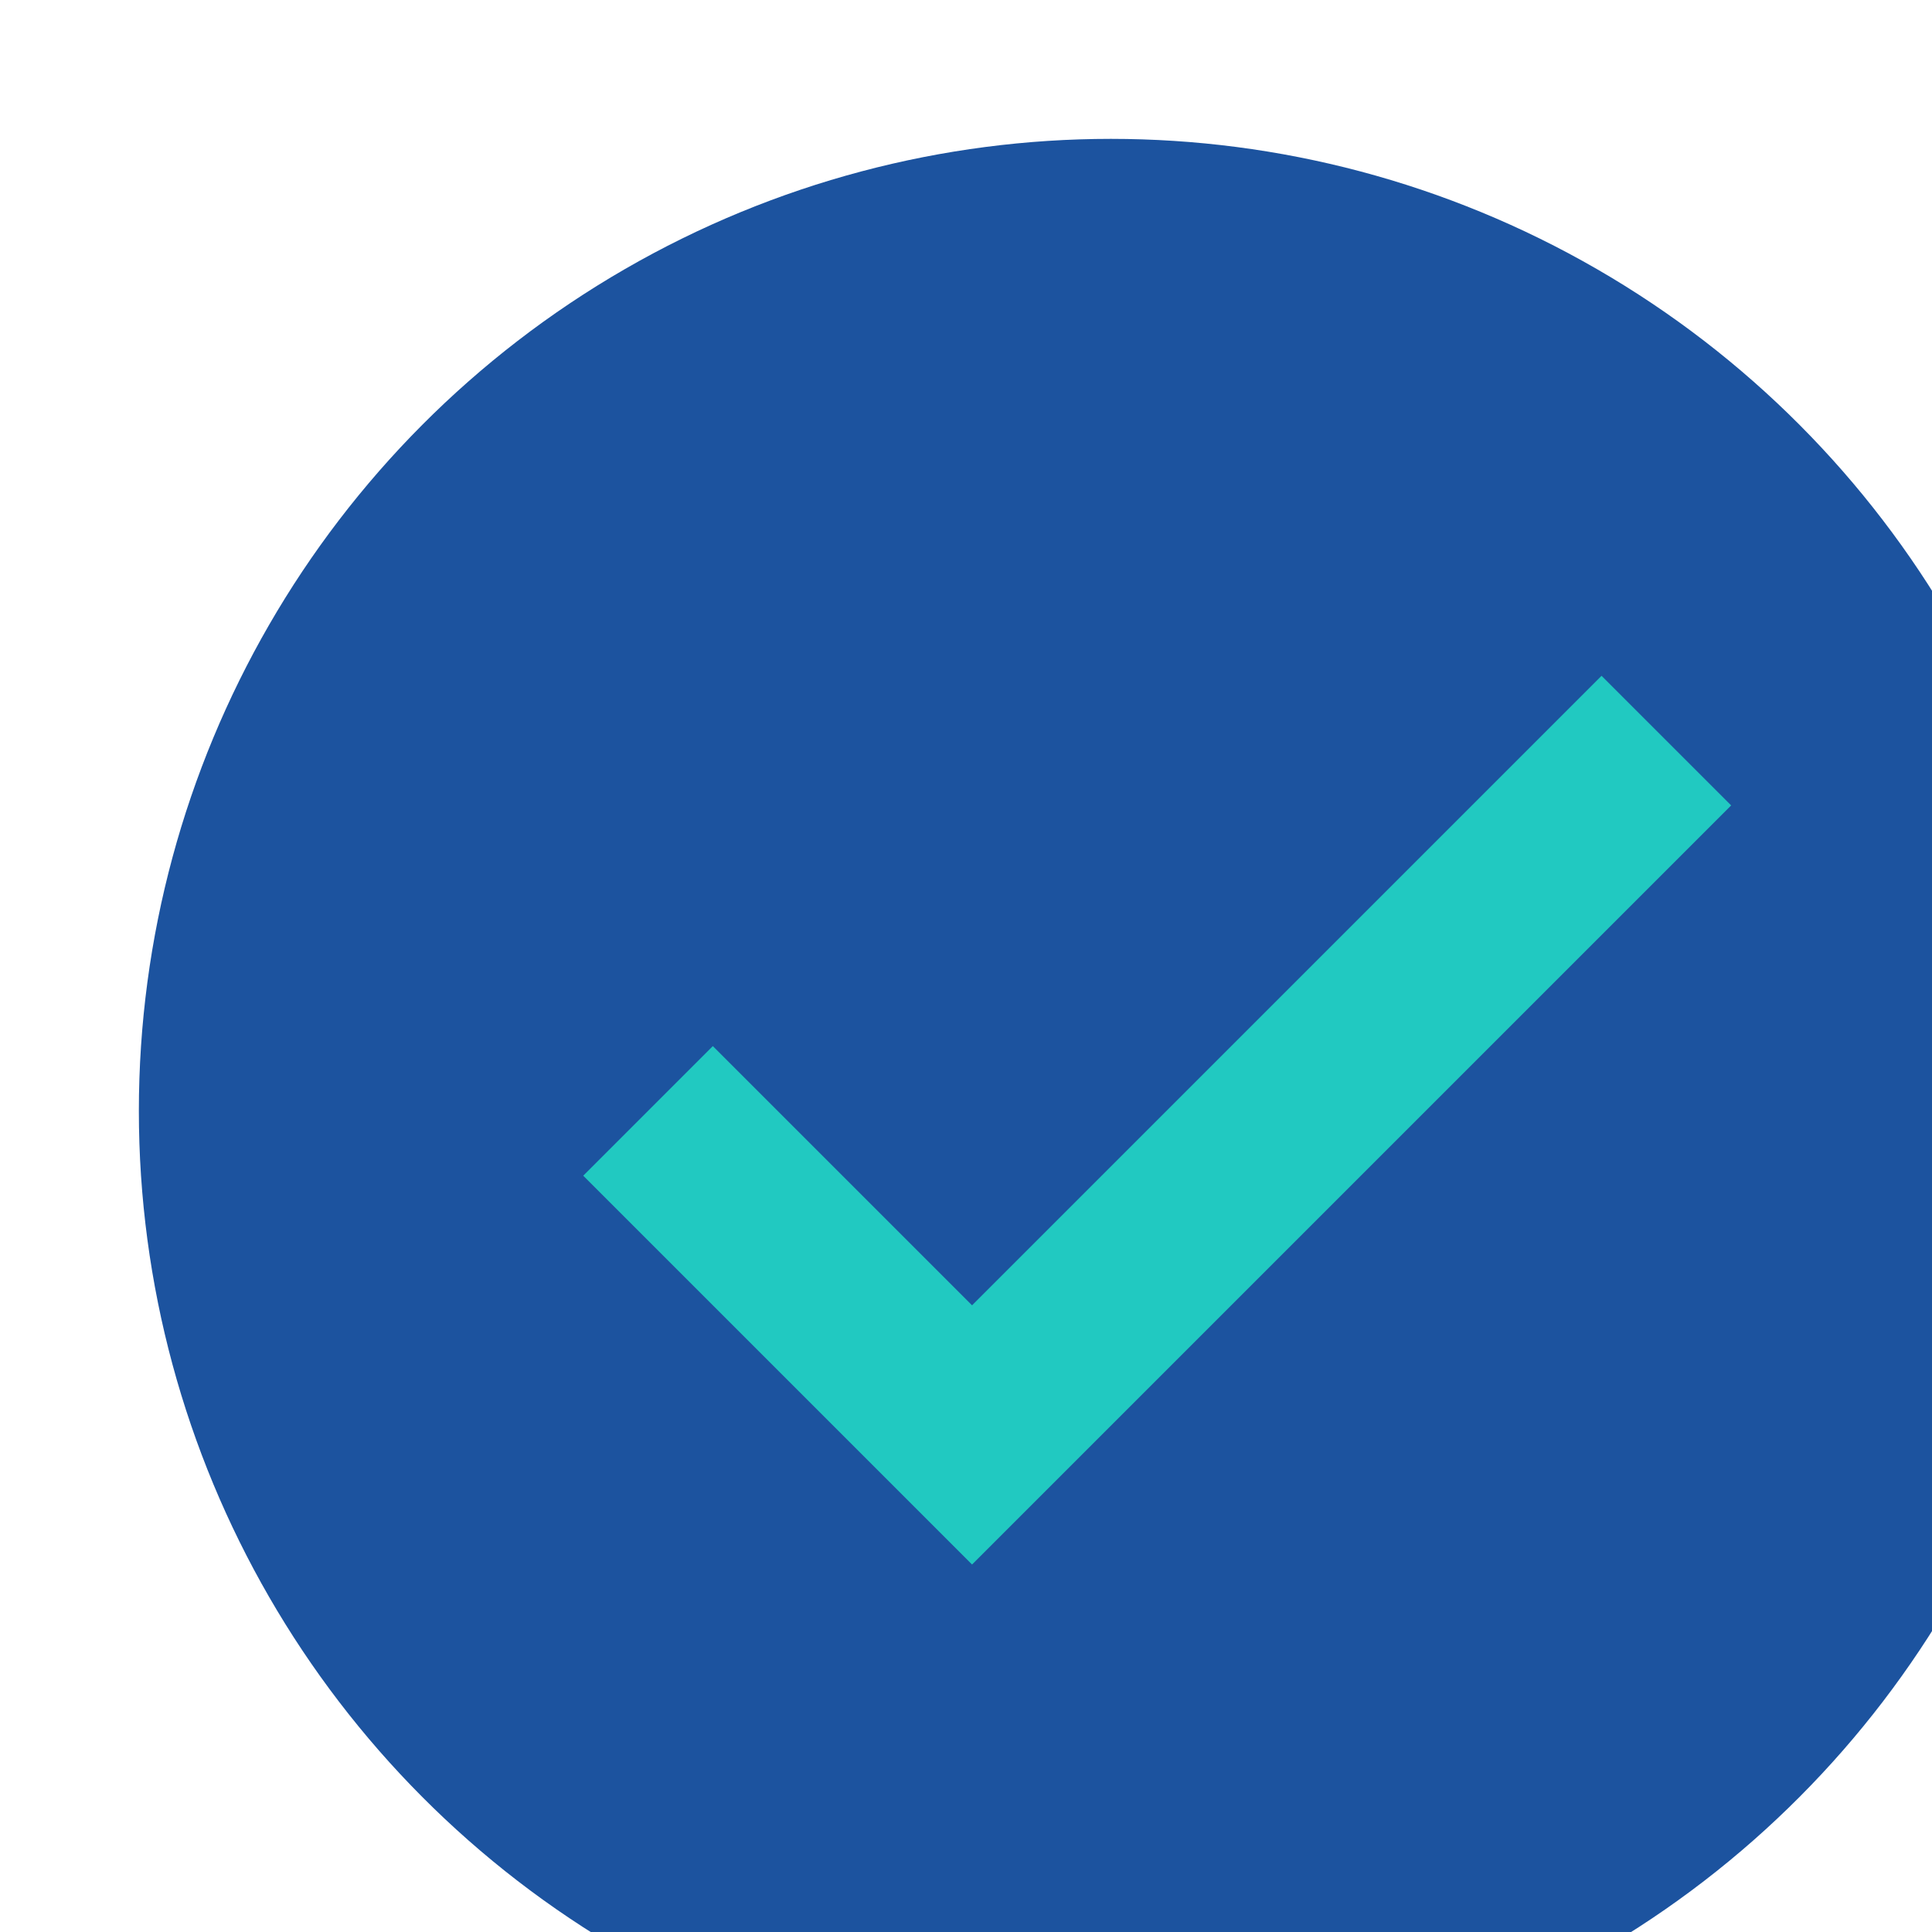
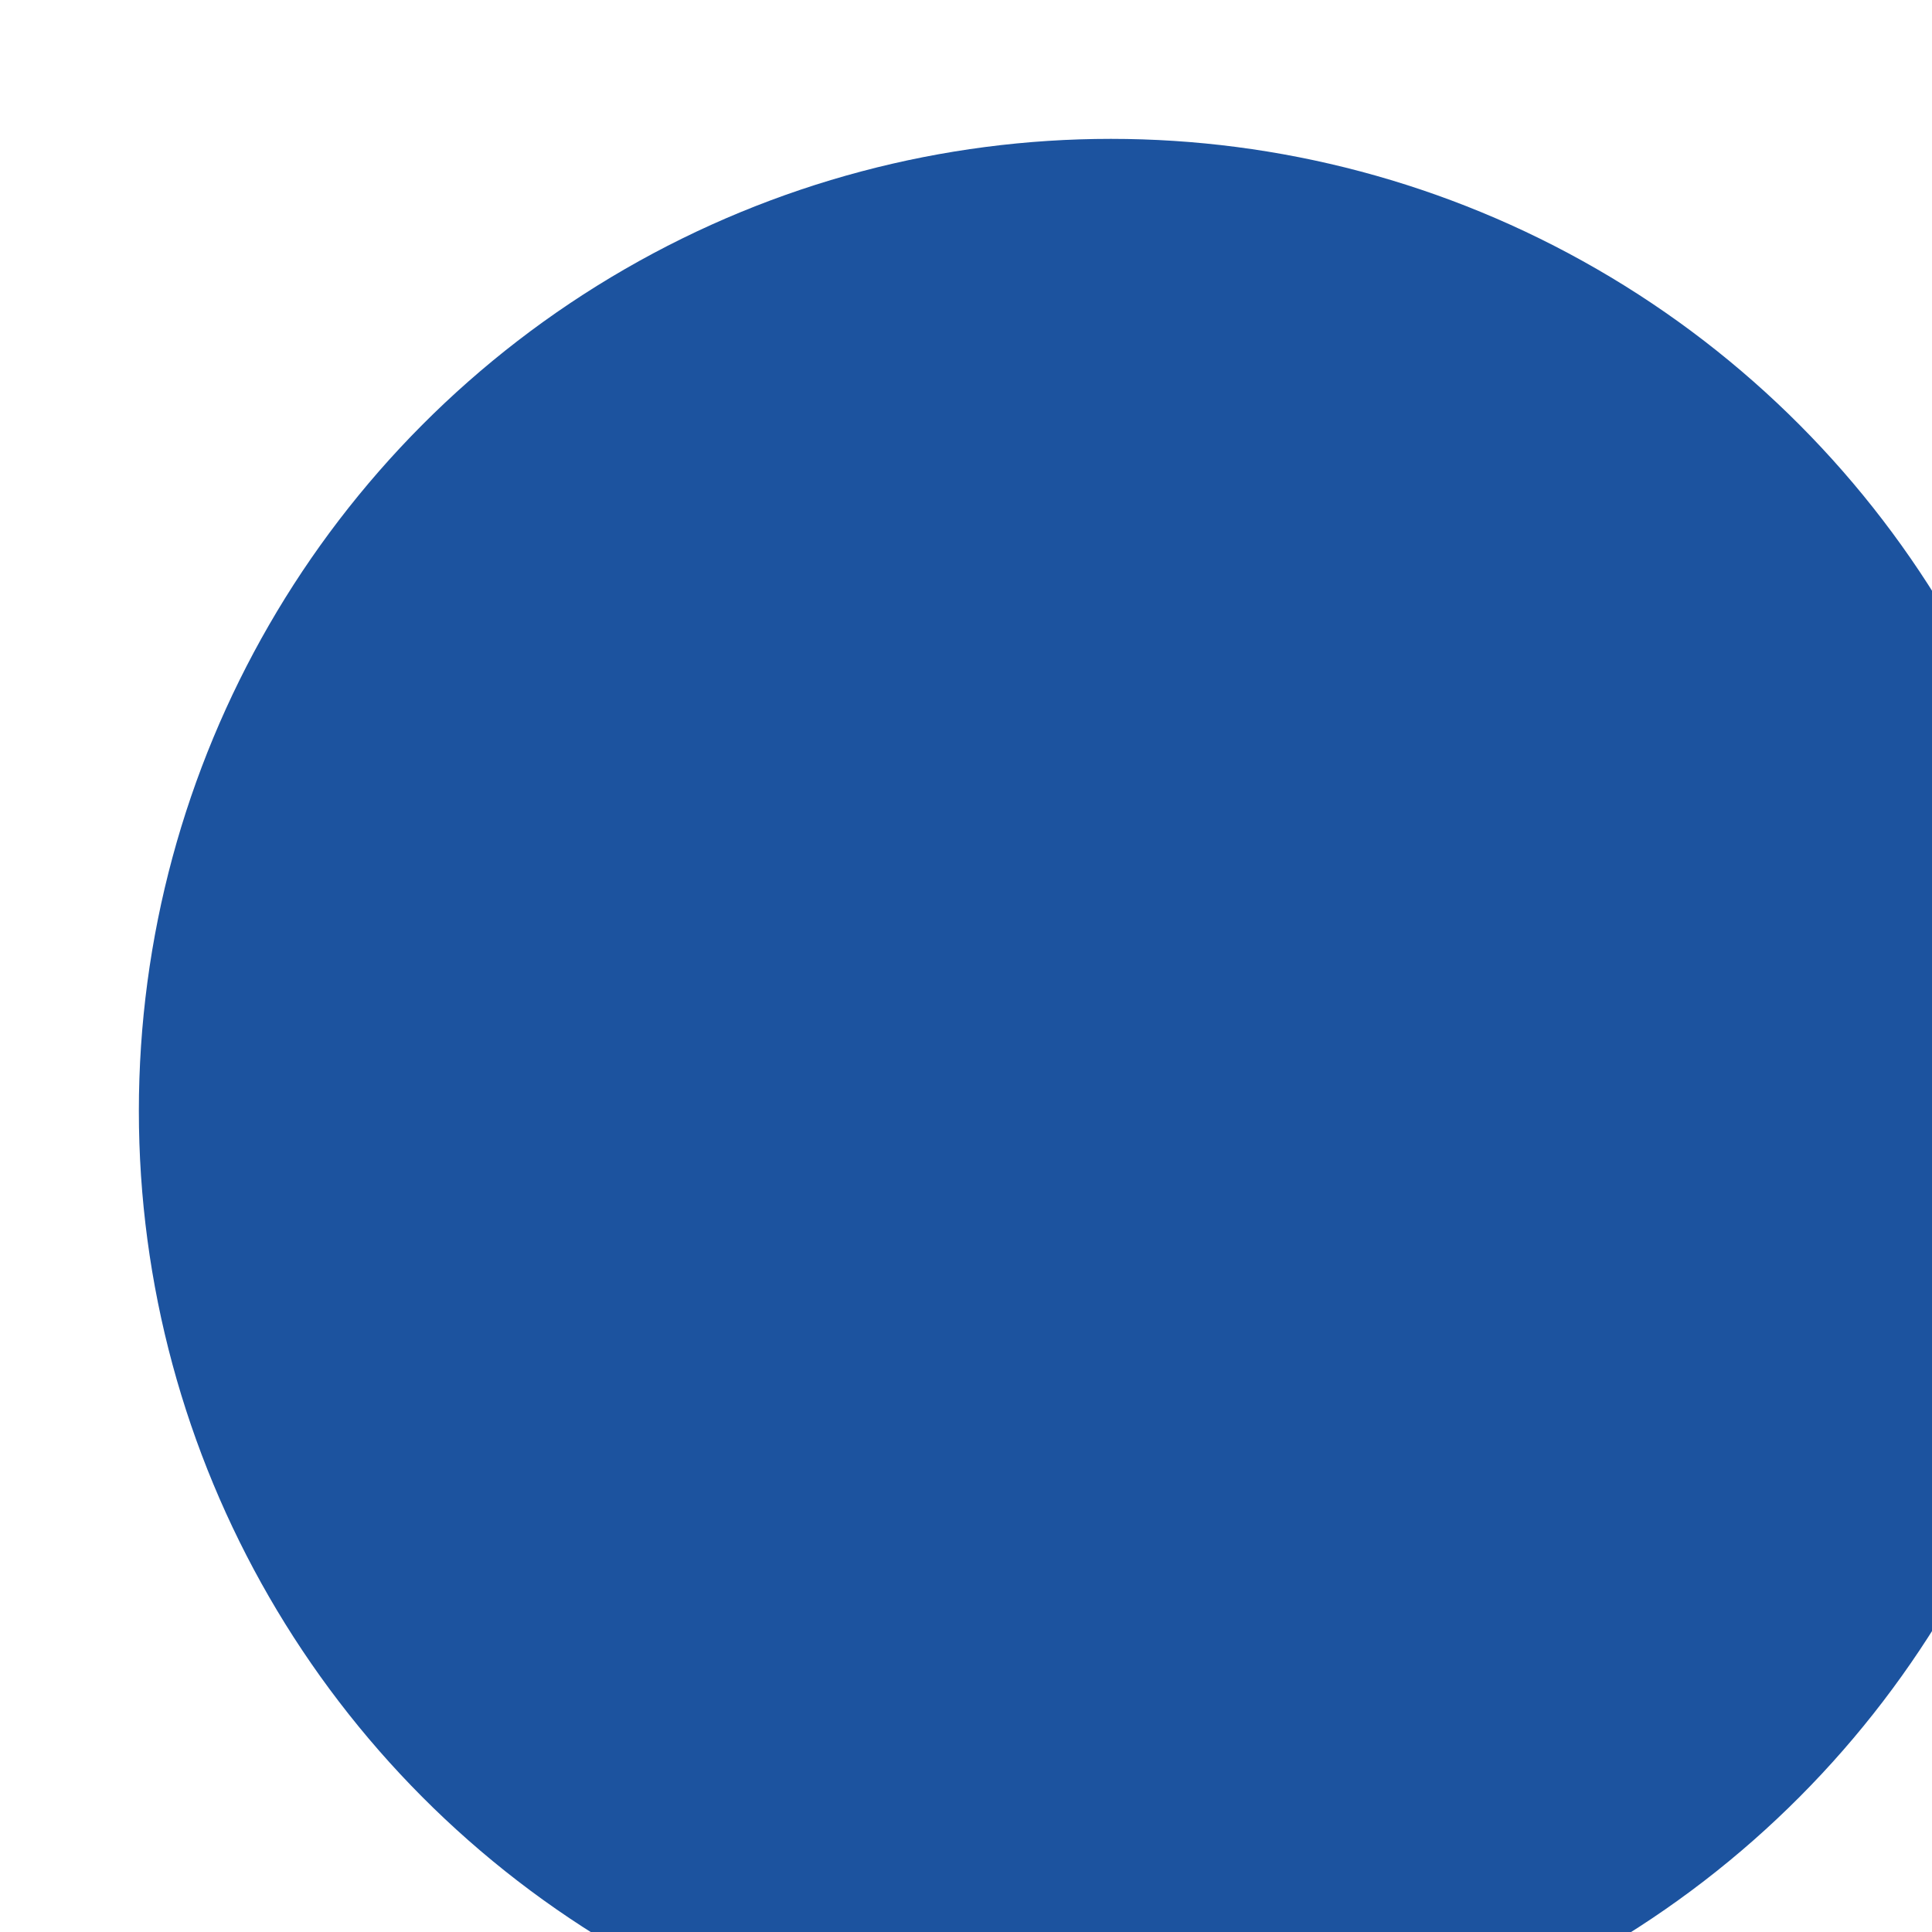
<svg xmlns="http://www.w3.org/2000/svg" viewBox="0 0 48 48" style="transform:scale(1.15)" version="1" enable-background="new 0 0 48 48">
  <circle fill="#1c539f" cx="24" cy="24" r="21" />
-   <polygon fill="#21c9c1" points="34.6,14.6 21,28.2 15.4,22.6 12.6,25.4 21,33.8 37.4,17.4" />
</svg>